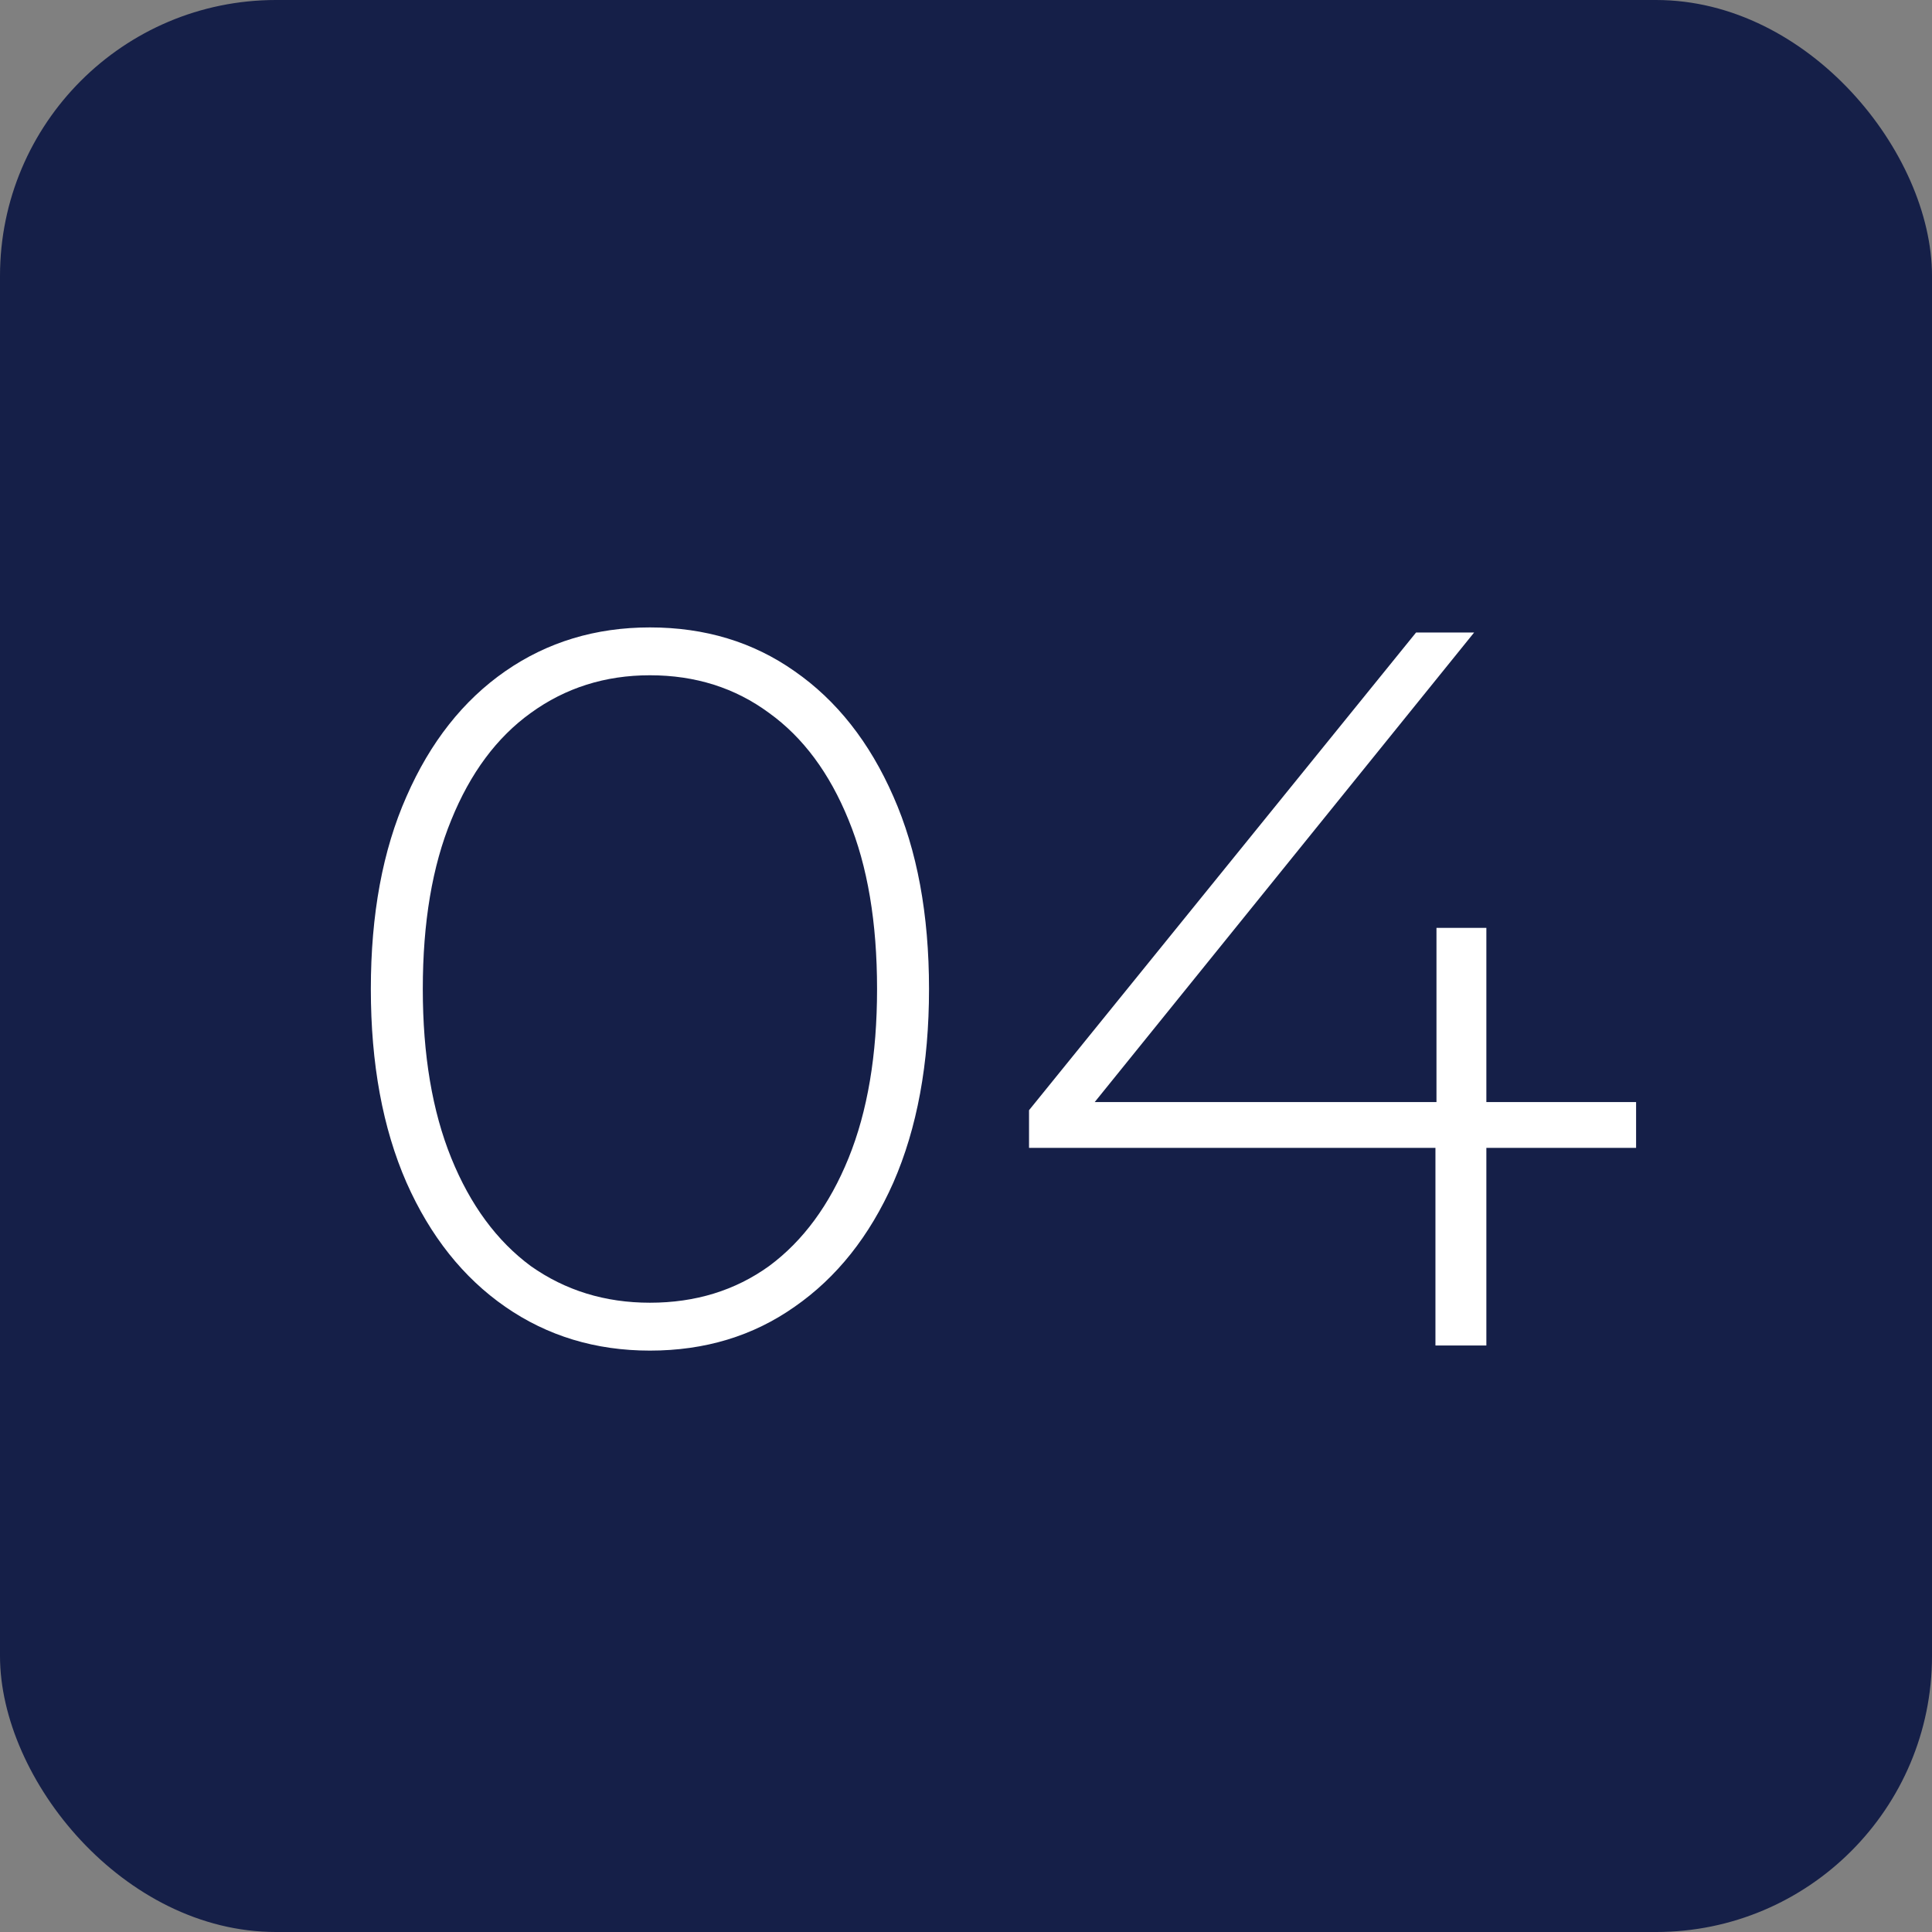
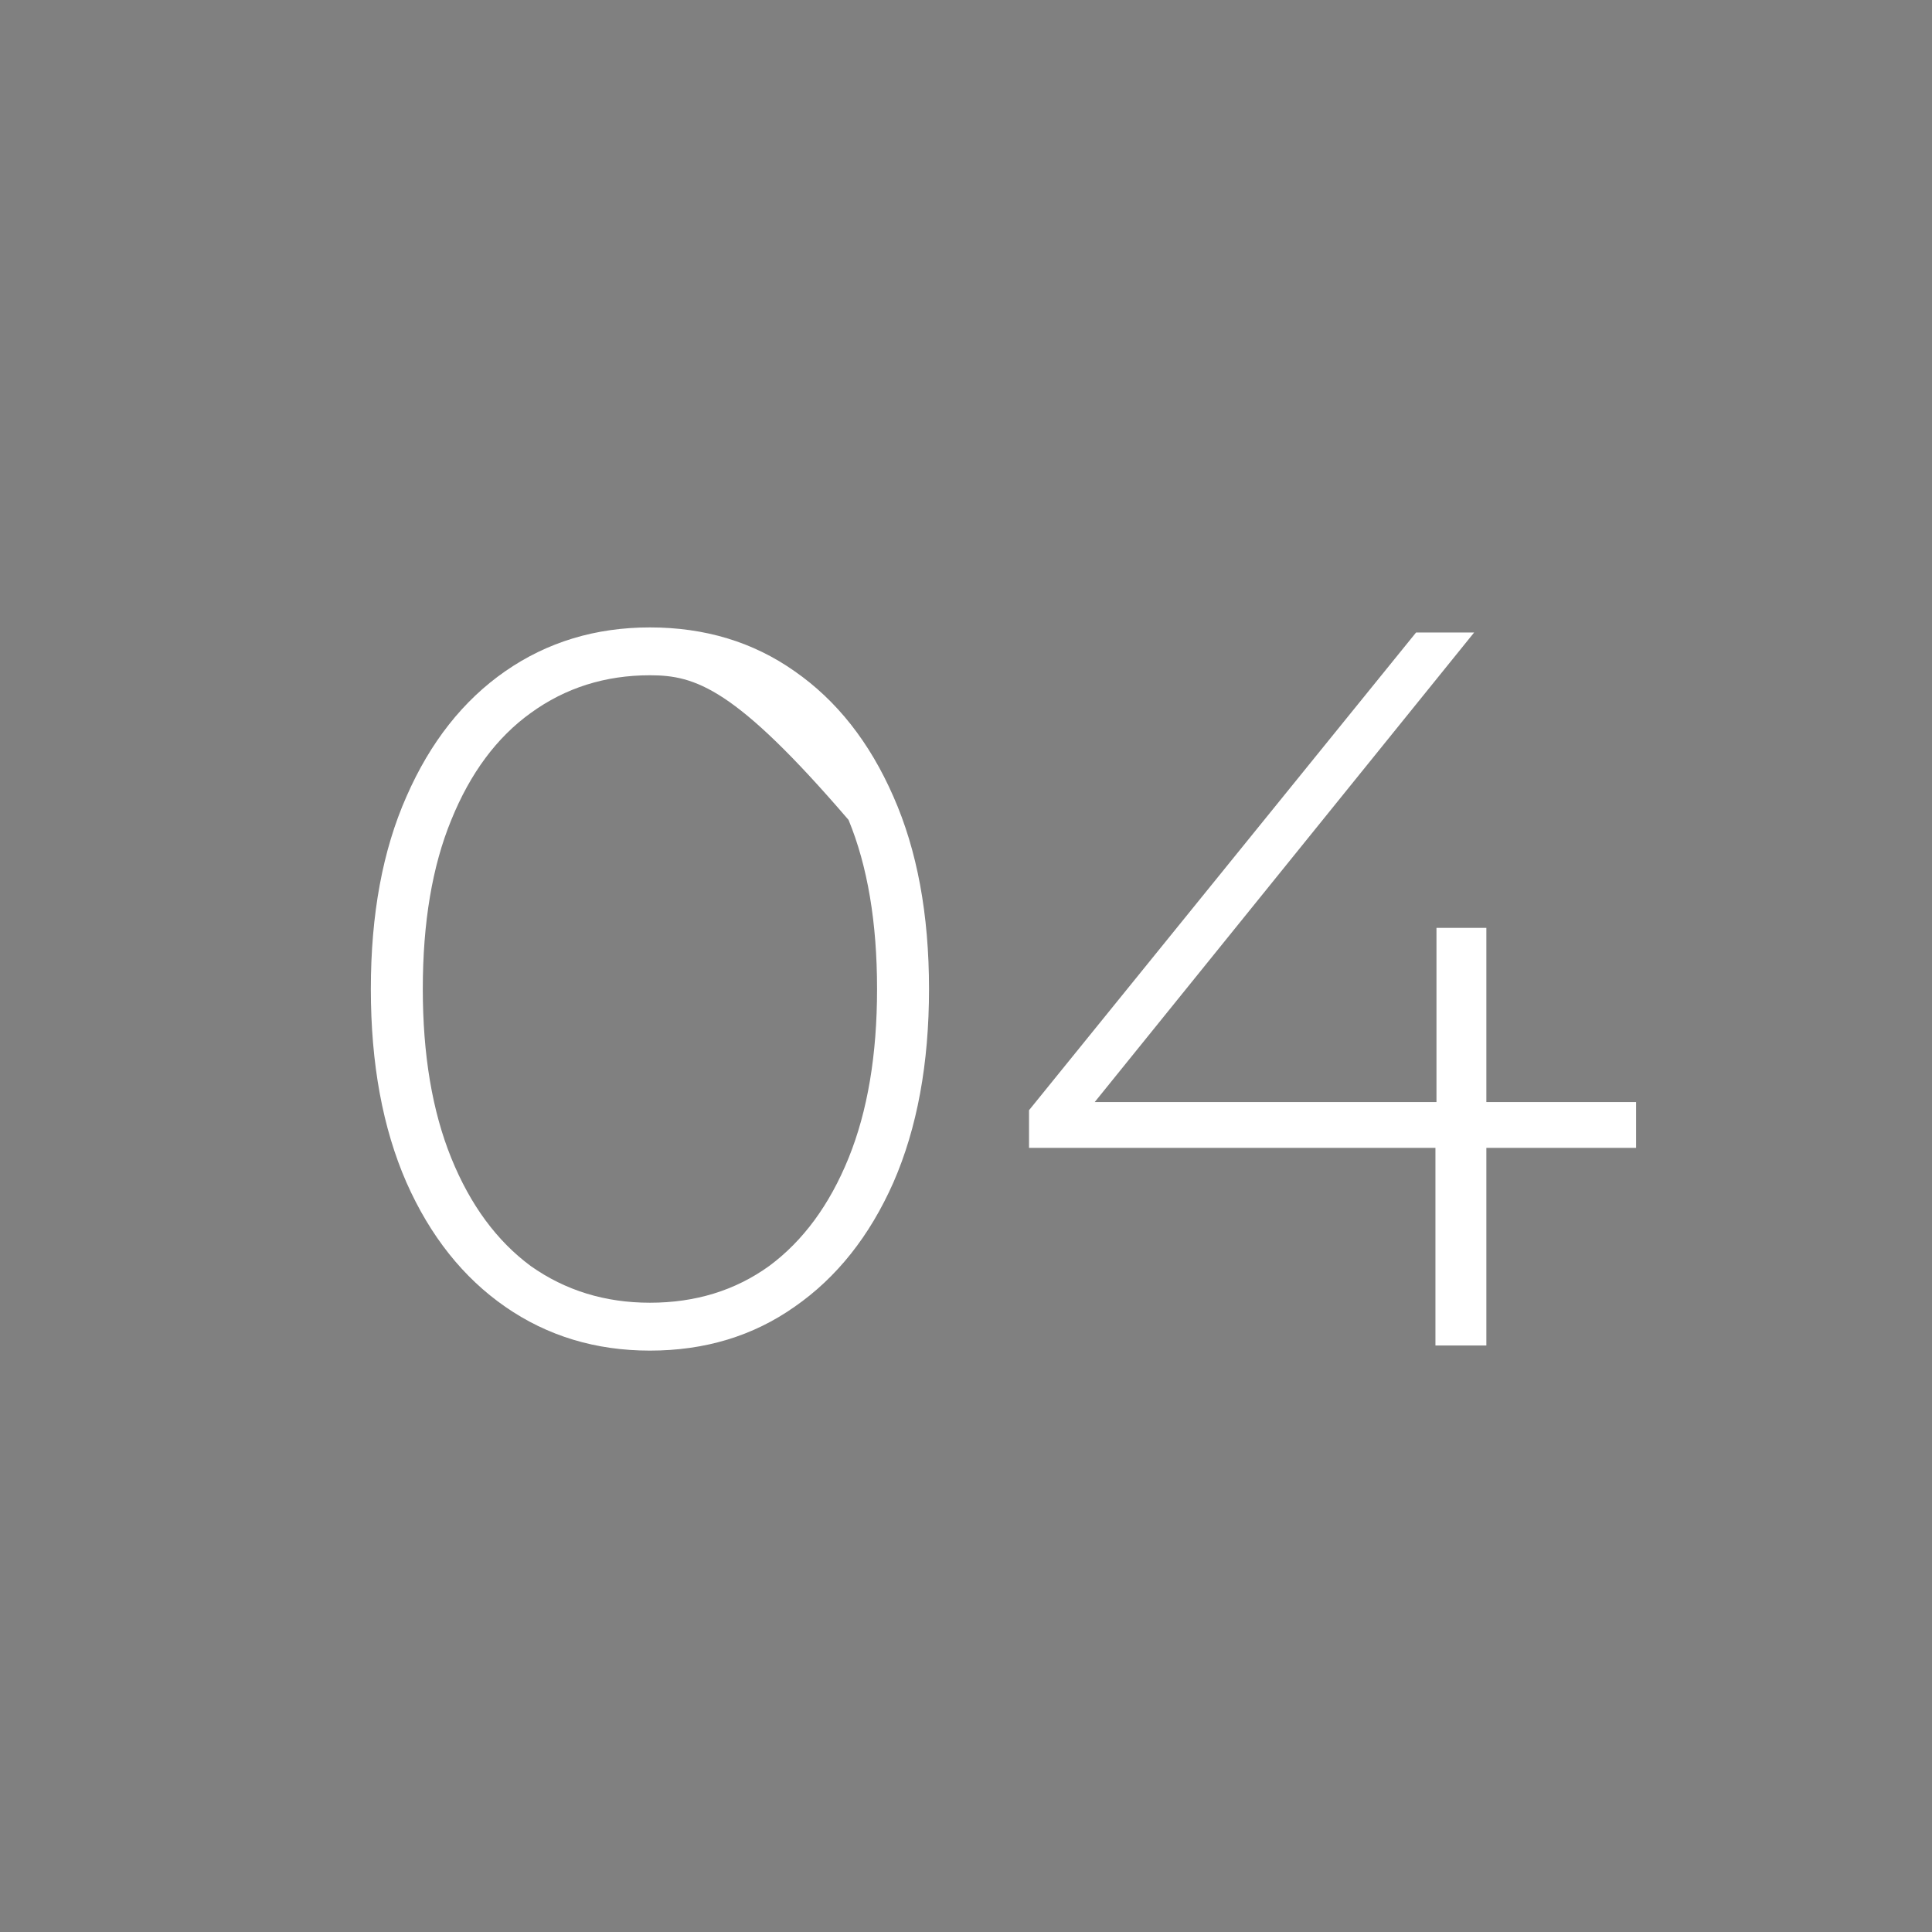
<svg xmlns="http://www.w3.org/2000/svg" width="56" height="56" viewBox="0 0 56 56" fill="none">
  <rect x="0" y="0" width="56" height="56" fill="#808080" stroke="none" />
-   <rect width="56" height="56" rx="8" fill="#151F48" />
-   <path d="M18.838 39.148C17.264 39.148 15.866 38.724 14.646 37.878C13.426 37.032 12.471 35.831 11.782 34.276C11.093 32.702 10.749 30.832 10.749 28.667C10.749 26.502 11.093 24.642 11.782 23.087C12.471 21.512 13.426 20.302 14.646 19.455C15.866 18.609 17.264 18.186 18.838 18.186C20.433 18.186 21.83 18.609 23.031 19.455C24.251 20.302 25.206 21.512 25.895 23.087C26.583 24.642 26.928 26.502 26.928 28.667C26.928 30.832 26.583 32.702 25.895 34.276C25.206 35.831 24.251 37.032 23.031 37.878C21.83 38.724 20.433 39.148 18.838 39.148ZM18.838 37.76C20.157 37.76 21.308 37.406 22.293 36.697C23.277 35.969 24.044 34.926 24.596 33.568C25.147 32.209 25.422 30.576 25.422 28.667C25.422 26.738 25.147 25.104 24.596 23.766C24.044 22.408 23.277 21.374 22.293 20.666C21.308 19.938 20.157 19.573 18.838 19.573C17.539 19.573 16.388 19.938 15.384 20.666C14.4 21.374 13.632 22.408 13.081 23.766C12.53 25.104 12.255 26.738 12.255 28.667C12.255 30.576 12.53 32.209 13.081 33.568C13.632 34.926 14.4 35.969 15.384 36.697C16.388 37.406 17.539 37.76 18.838 37.76ZM29.827 33.272V32.18L41.046 18.333H42.729L31.54 32.18L30.713 31.944H47.423V33.272H29.827ZM41.607 39V33.272L41.637 31.944V26.895H43.083V39H41.607Z" fill="white" />
+   <path d="M18.838 39.148C17.264 39.148 15.866 38.724 14.646 37.878C13.426 37.032 12.471 35.831 11.782 34.276C11.093 32.702 10.749 30.832 10.749 28.667C10.749 26.502 11.093 24.642 11.782 23.087C12.471 21.512 13.426 20.302 14.646 19.455C15.866 18.609 17.264 18.186 18.838 18.186C20.433 18.186 21.83 18.609 23.031 19.455C24.251 20.302 25.206 21.512 25.895 23.087C26.583 24.642 26.928 26.502 26.928 28.667C26.928 30.832 26.583 32.702 25.895 34.276C25.206 35.831 24.251 37.032 23.031 37.878C21.83 38.724 20.433 39.148 18.838 39.148ZM18.838 37.76C20.157 37.76 21.308 37.406 22.293 36.697C23.277 35.969 24.044 34.926 24.596 33.568C25.147 32.209 25.422 30.576 25.422 28.667C25.422 26.738 25.147 25.104 24.596 23.766C21.308 19.938 20.157 19.573 18.838 19.573C17.539 19.573 16.388 19.938 15.384 20.666C14.4 21.374 13.632 22.408 13.081 23.766C12.53 25.104 12.255 26.738 12.255 28.667C12.255 30.576 12.53 32.209 13.081 33.568C13.632 34.926 14.4 35.969 15.384 36.697C16.388 37.406 17.539 37.76 18.838 37.76ZM29.827 33.272V32.18L41.046 18.333H42.729L31.54 32.18L30.713 31.944H47.423V33.272H29.827ZM41.607 39V33.272L41.637 31.944V26.895H43.083V39H41.607Z" fill="white" />
</svg>